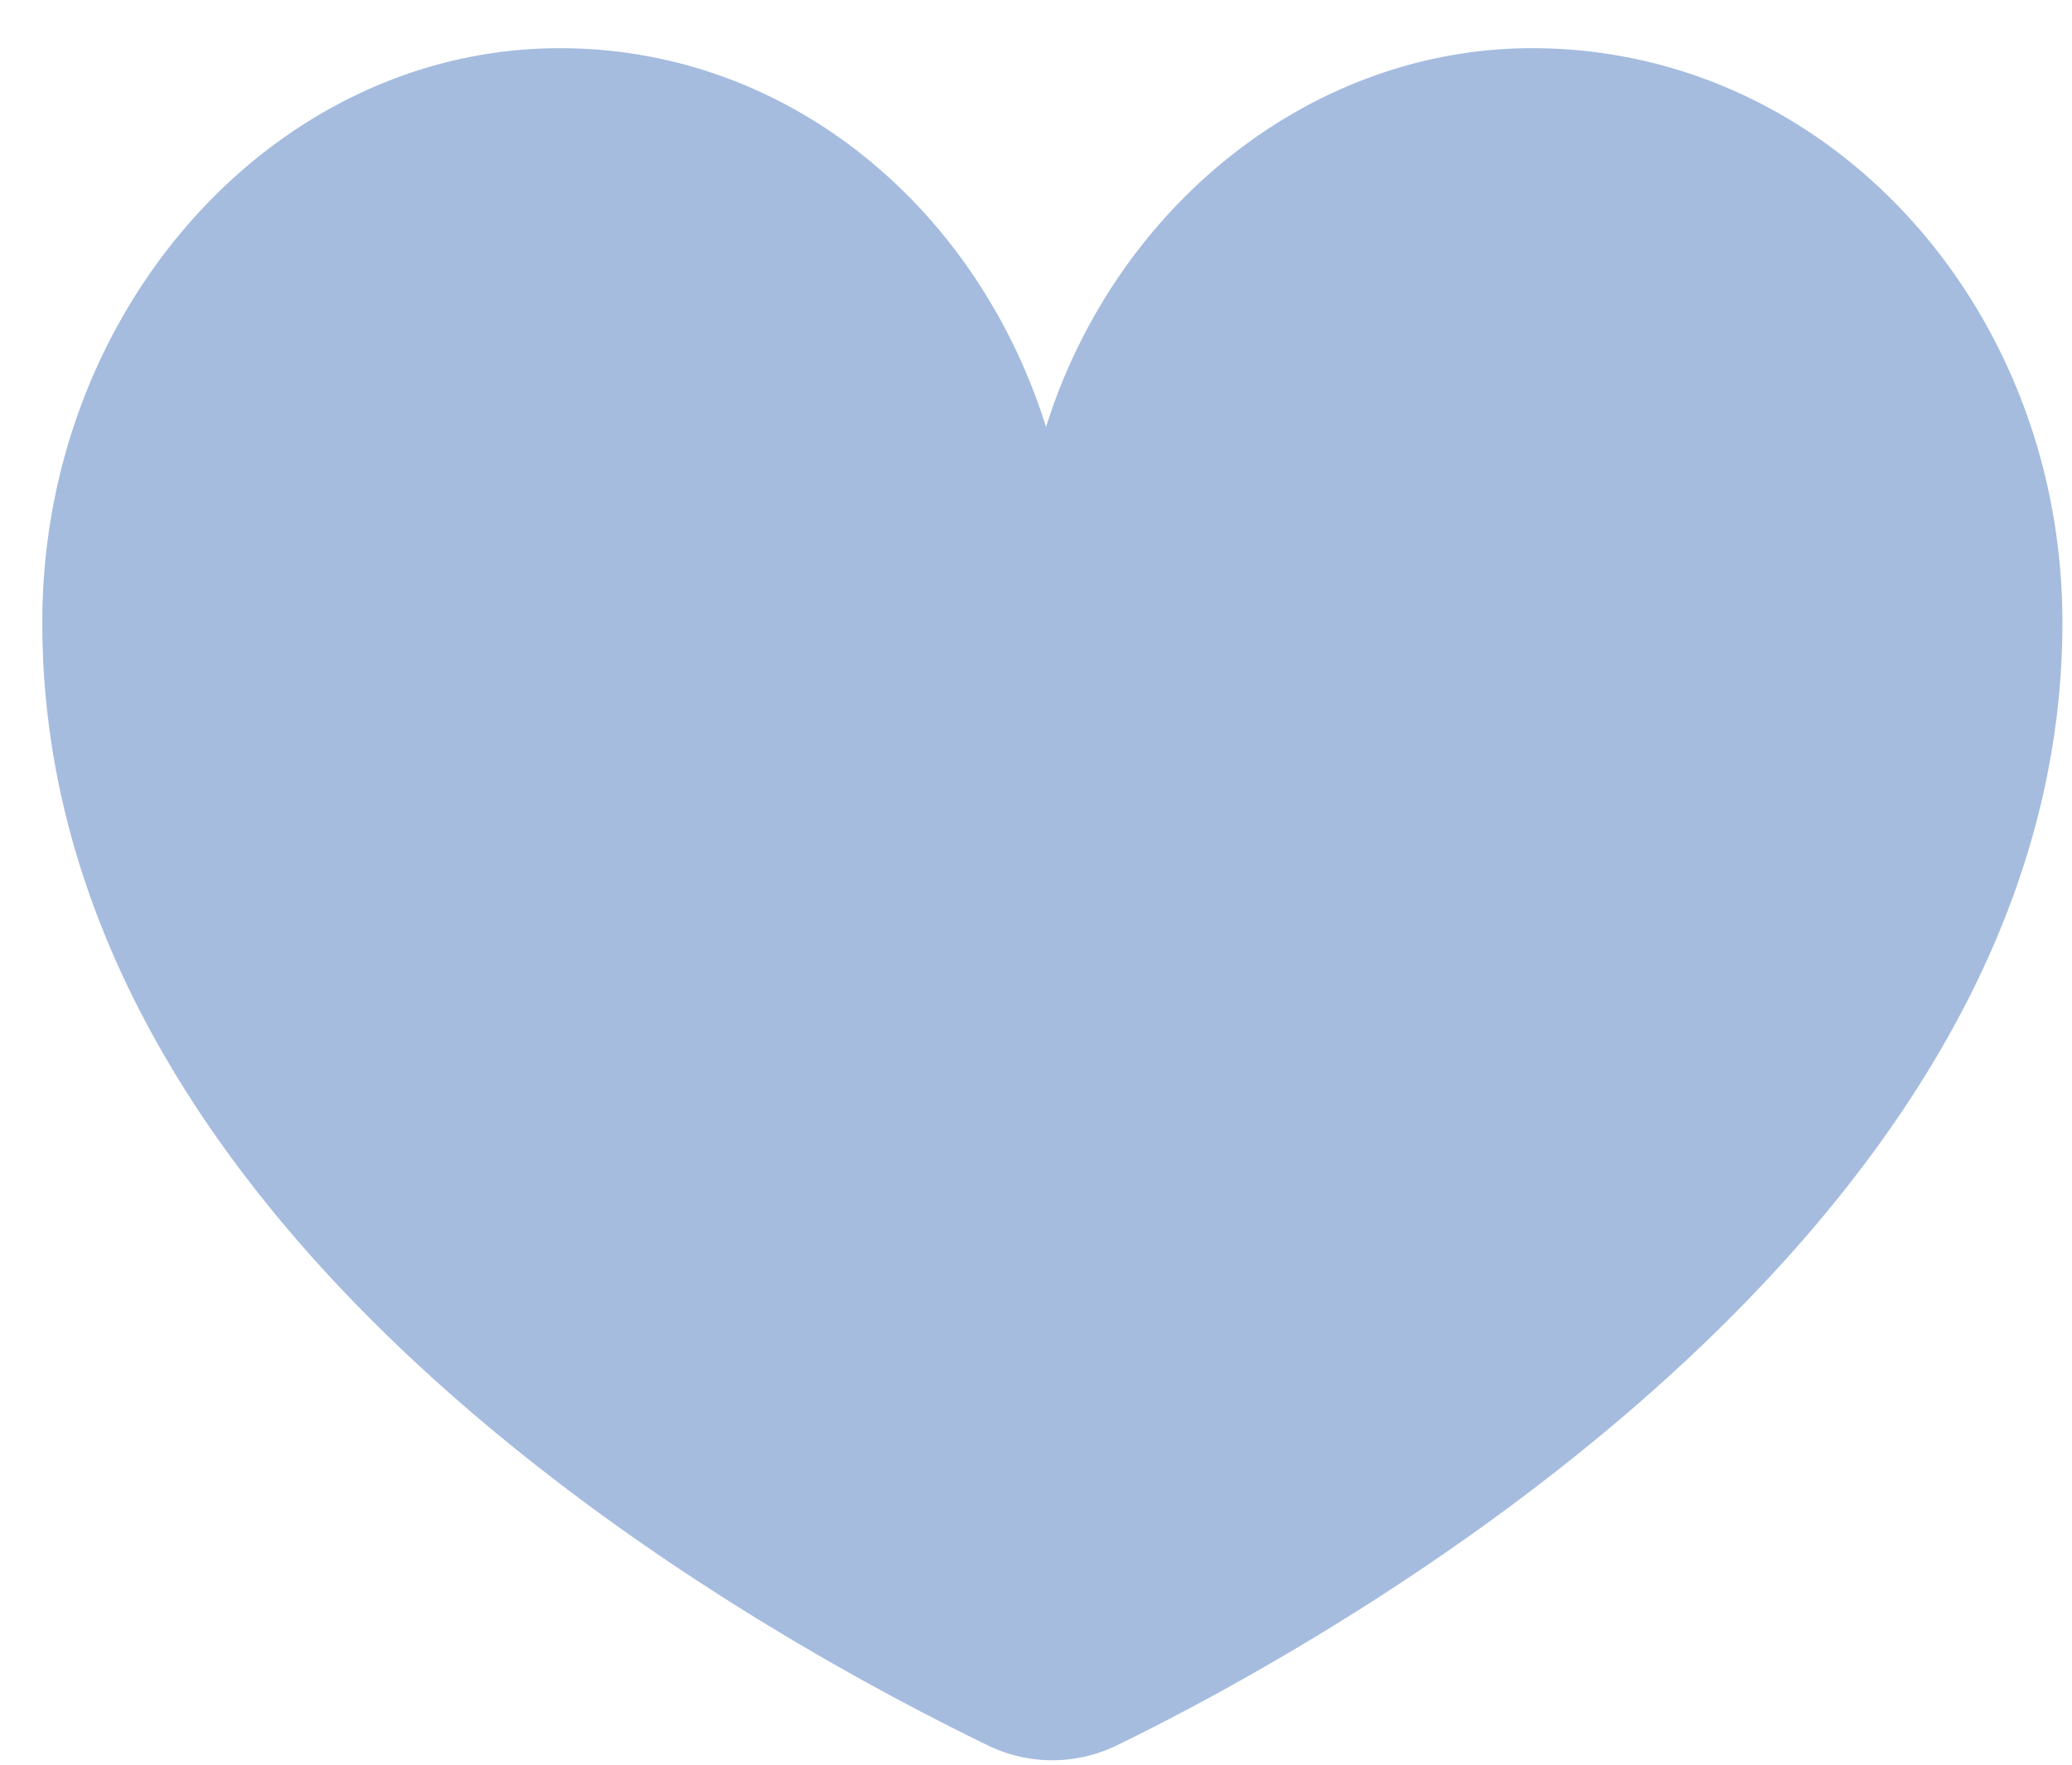
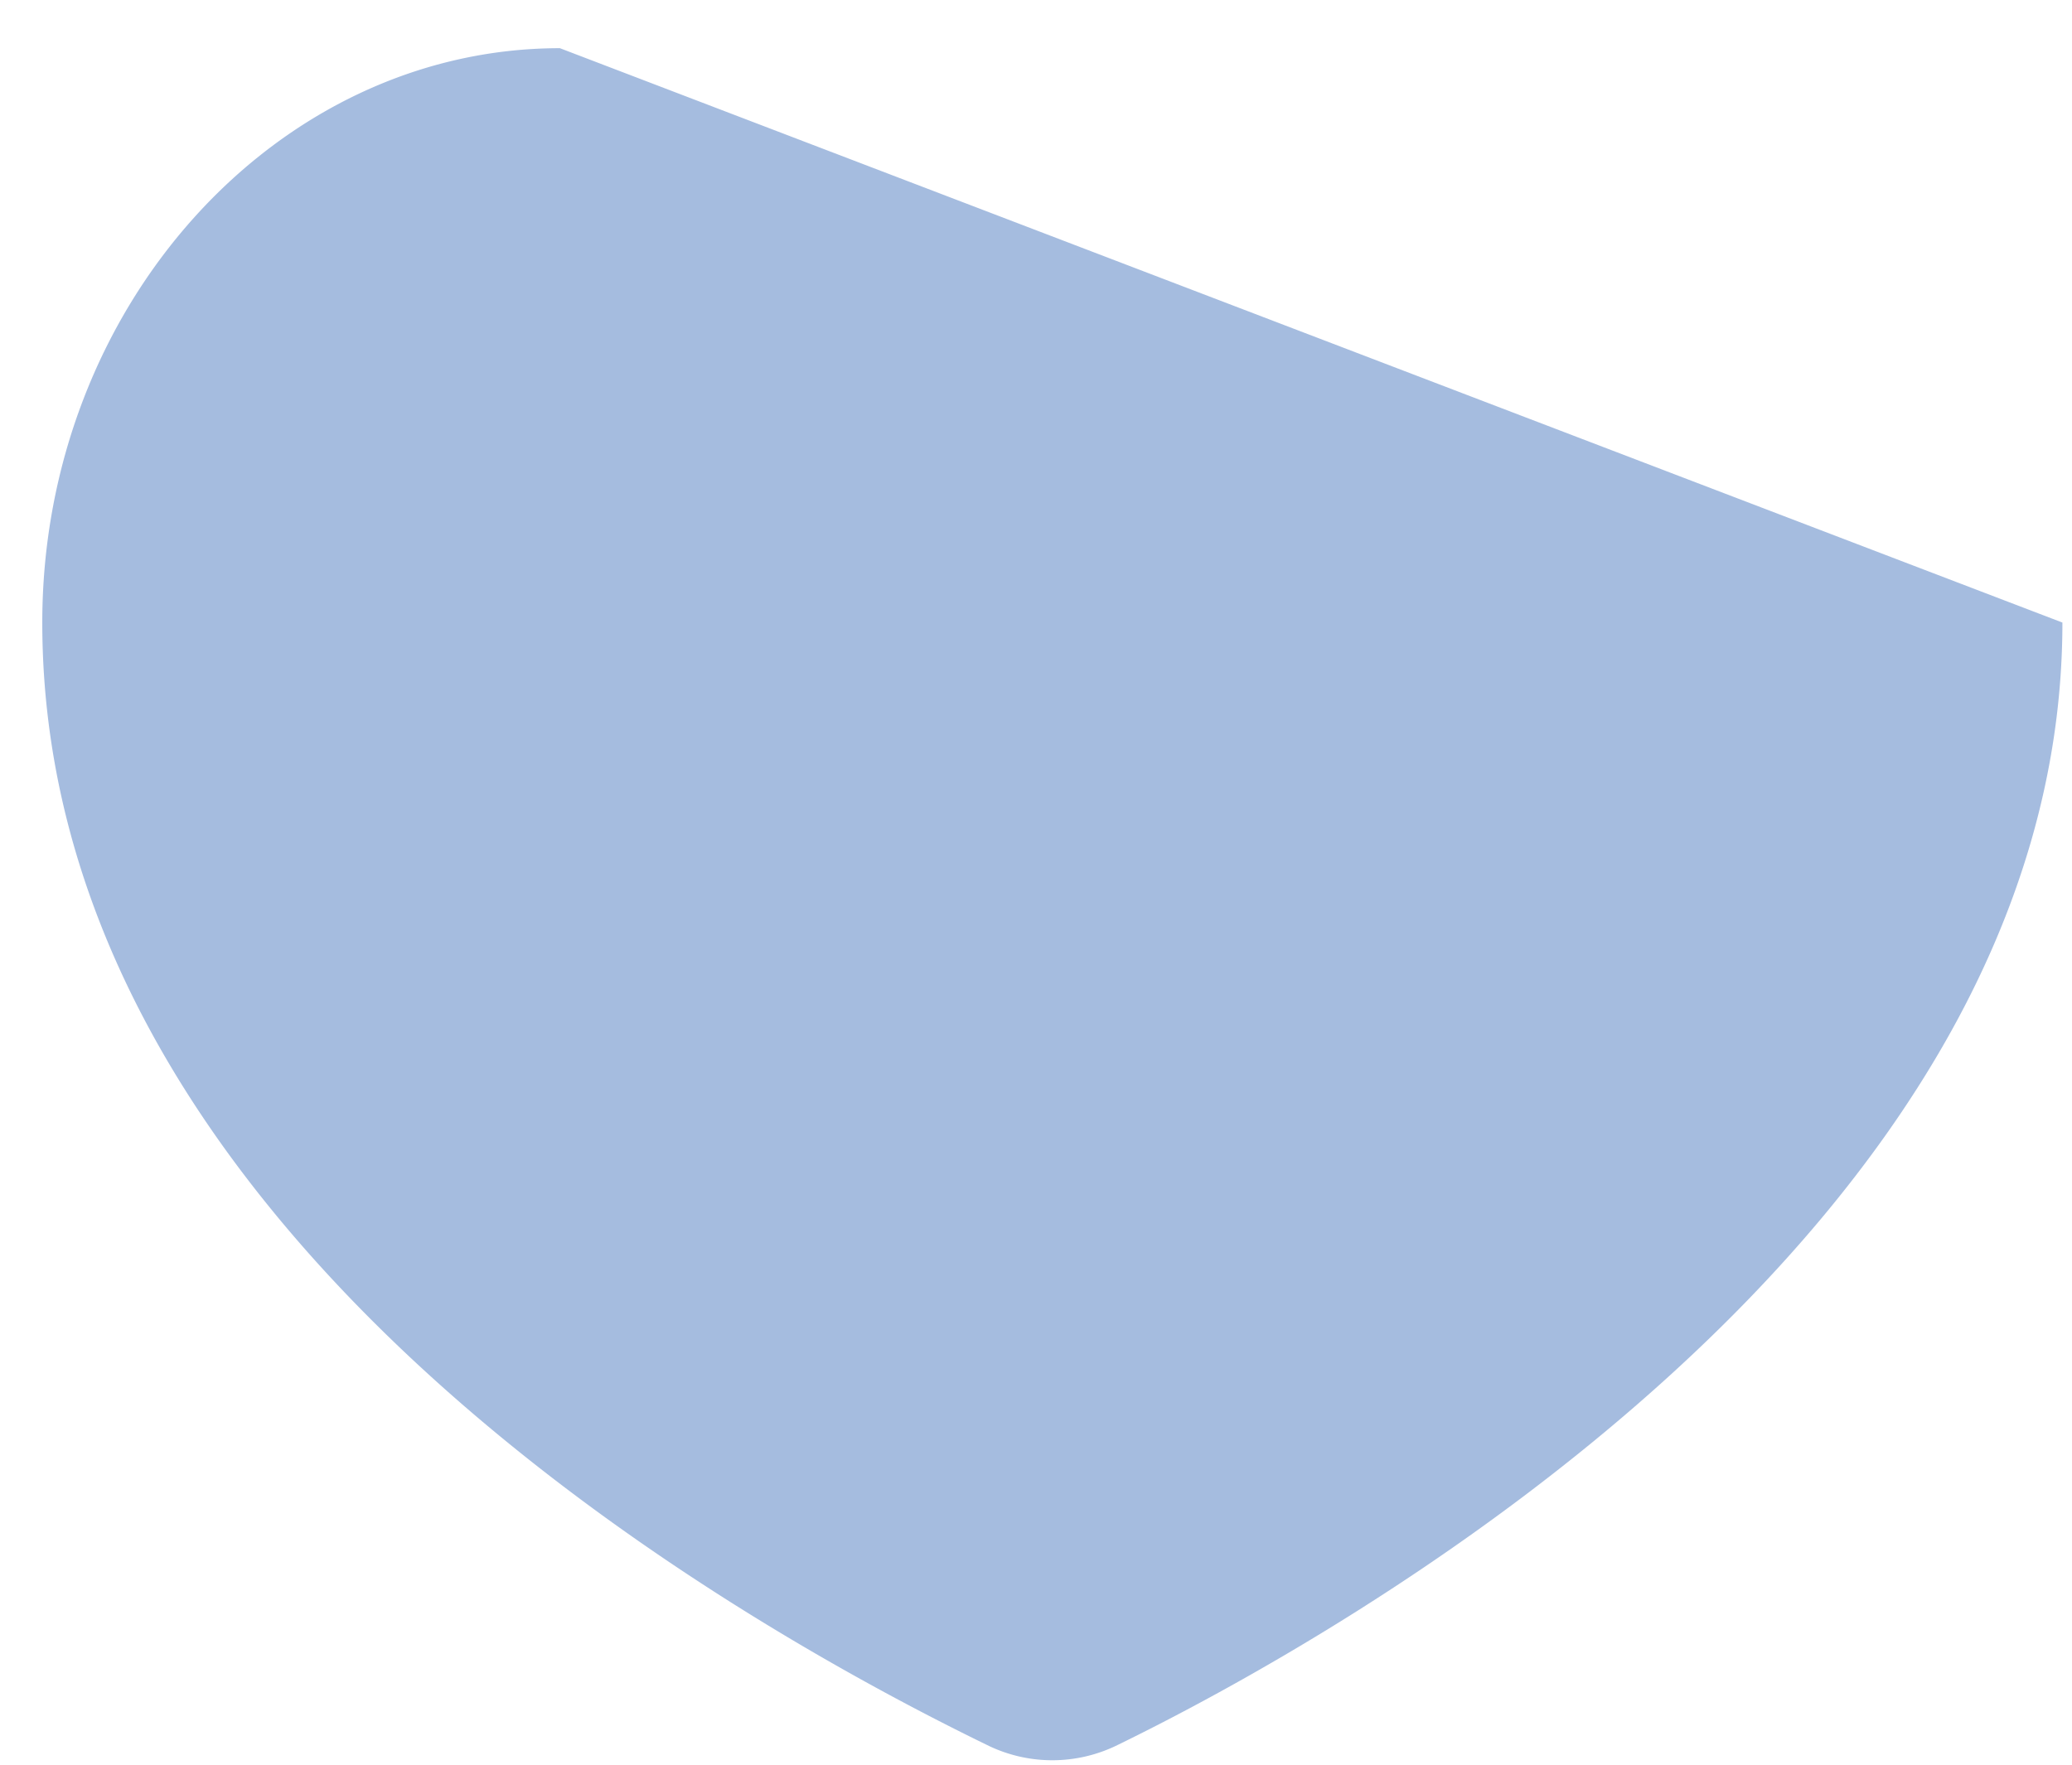
<svg xmlns="http://www.w3.org/2000/svg" fill="none" width="27" height="23" viewBox="0 0 27 23">
-   <path d="M26.875 8.114c0 7.98-9.46 13.244-12.34 14.643a1.92 1.92 0 0 1-1.645 0C10.011 21.358.551 16.257.551 8.114.551 4.001 3.595.628 7.296.628c2.962 0 5.43 2.057 6.335 4.936.904-2.88 3.455-4.936 6.334-4.936 3.866 0 6.91 3.373 6.91 7.486Z" fill="#A5BCDF" />
+   <path d="M26.875 8.114c0 7.98-9.46 13.244-12.34 14.643a1.92 1.92 0 0 1-1.645 0C10.011 21.358.551 16.257.551 8.114.551 4.001 3.595.628 7.296.628Z" fill="#A5BCDF" />
</svg>